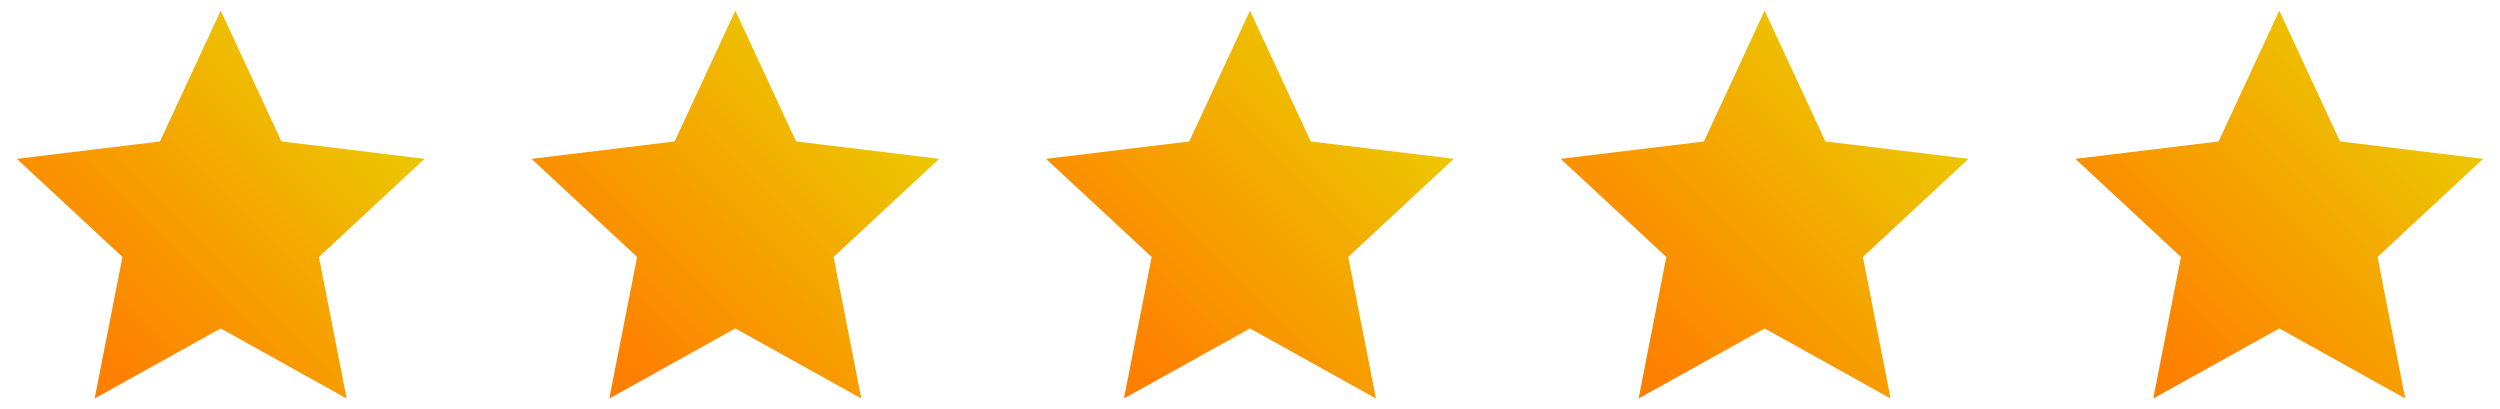
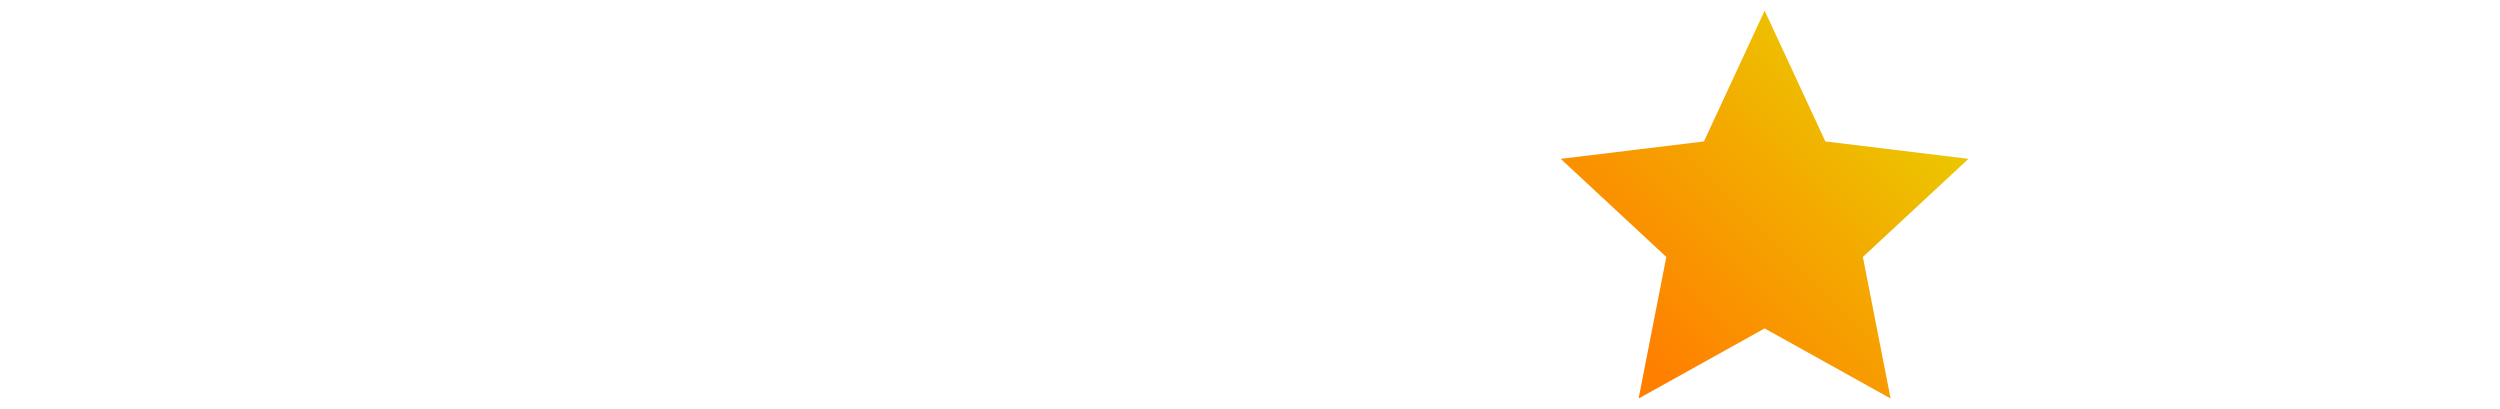
<svg xmlns="http://www.w3.org/2000/svg" version="1.1" id="Layer_1" x="0px" y="0px" viewBox="0 0 237.2 38.82" style="enable-background:new 0 0 237.2 38.82;" xml:space="preserve">
  <style type="text/css"> .st0{fill:url(#SVGID_1_);} .st1{fill:url(#SVGID_00000039849131787039895080000005983790535416180647_);} .st2{fill:url(#SVGID_00000145020852382168845520000008676902817420208022_);} .st3{fill:url(#SVGID_00000151529432953303475690000015837429870065367730_);} .st4{fill:url(#SVGID_00000178893596921344282340000000516614828578868872_);} </style>
  <g>
    <linearGradient id="SVGID_1_" gradientUnits="userSpaceOnUse" x1="9.835" y1="33.847" x2="33.764" y2="9.919">
      <stop offset="0" style="stop-color:#FF8000" />
      <stop offset="1" style="stop-color:#ECC500" />
    </linearGradient>
-     <polygon class="st0" points="20.94,1.01 26.7,13.42 40.28,15.07 30.26,24.38 32.89,37.81 20.94,31.16 8.98,37.81 11.62,24.38 1.6,15.07 15.18,13.42 " />
    <linearGradient id="SVGID_00000066510647781143523450000003775376266753887638_" gradientUnits="userSpaceOnUse" x1="58.665" y1="33.847" x2="82.593" y2="9.919">
      <stop offset="0" style="stop-color:#FF8000" />
      <stop offset="1" style="stop-color:#ECC500" />
    </linearGradient>
-     <polygon style="fill:url(#SVGID_00000066510647781143523450000003775376266753887638_);" points="69.77,1.01 75.53,13.42 89.11,15.07 79.09,24.38 81.72,37.81 69.77,31.16 57.81,37.81 60.45,24.38 50.43,15.07 64.01,13.42 " />
    <linearGradient id="SVGID_00000162338787801944699770000010174327391221167010_" gradientUnits="userSpaceOnUse" x1="107.494" y1="33.847" x2="131.423" y2="9.919">
      <stop offset="0" style="stop-color:#FF8000" />
      <stop offset="1" style="stop-color:#ECC500" />
    </linearGradient>
-     <polygon style="fill:url(#SVGID_00000162338787801944699770000010174327391221167010_);" points="118.6,1.01 124.36,13.42 137.94,15.07 127.92,24.38 130.55,37.81 118.6,31.16 106.64,37.81 109.27,24.38 99.25,15.07 112.84,13.42 " />
    <linearGradient id="SVGID_00000034771892474773511400000015368284991062875032_" gradientUnits="userSpaceOnUse" x1="156.324" y1="33.847" x2="180.252" y2="9.919">
      <stop offset="0" style="stop-color:#FF8000" />
      <stop offset="1" style="stop-color:#ECC500" />
    </linearGradient>
    <polygon style="fill:url(#SVGID_00000034771892474773511400000015368284991062875032_);" points="167.43,1.01 173.19,13.42 186.77,15.07 176.75,24.38 179.38,37.81 167.43,31.16 155.47,37.81 158.1,24.38 148.08,15.07 161.67,13.42 " />
    <linearGradient id="SVGID_00000073696637487226387300000014815982086250305705_" gradientUnits="userSpaceOnUse" x1="205.154" y1="33.847" x2="229.082" y2="9.919">
      <stop offset="0" style="stop-color:#FF8000" />
      <stop offset="1" style="stop-color:#ECC500" />
    </linearGradient>
-     <polygon style="fill:url(#SVGID_00000073696637487226387300000014815982086250305705_);" points="216.26,1.01 222.02,13.42 235.6,15.07 225.58,24.38 228.21,37.81 216.26,31.16 204.3,37.81 206.93,24.38 196.91,15.07 210.5,13.42 " />
  </g>
</svg>